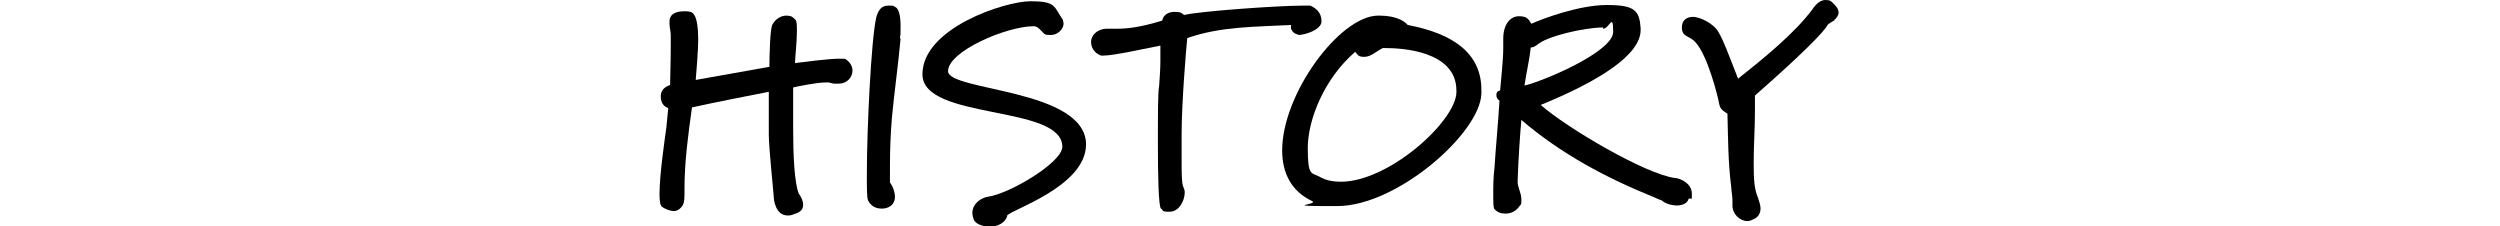
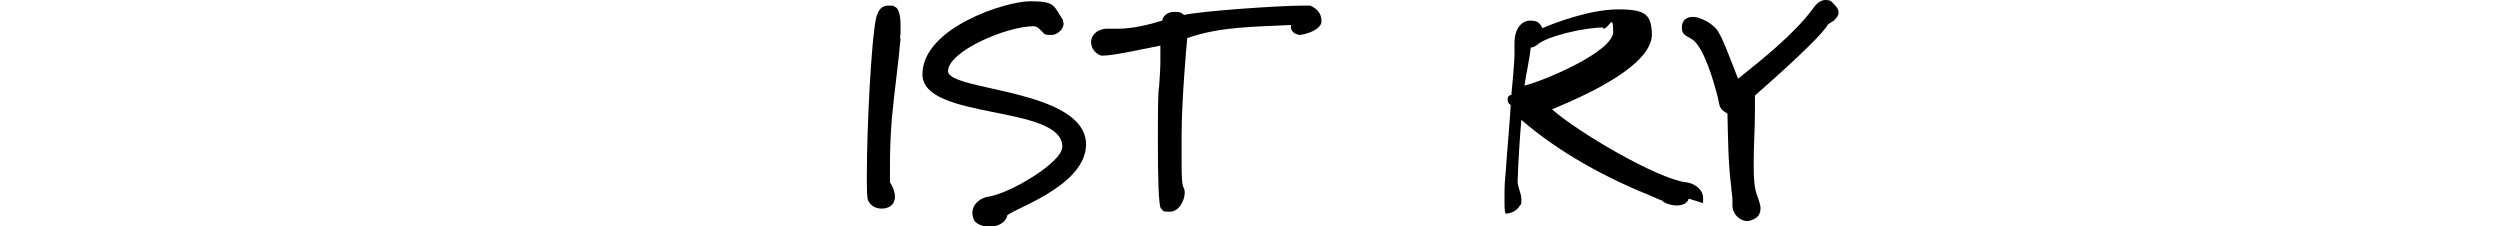
<svg xmlns="http://www.w3.org/2000/svg" id="_レイヤー_1" width="400.3" height="36.2" version="1.1" viewBox="0 0 400.3 36.2">
-   <path d="M134.1,13.4h-.4c-.3,0-.6-.1-1-.2,0,0-.3,0-.5,0-1.4,0-4.3.6-5.2.8,0,1.3,0,3.9,0,6.7,0,4.1.2,8.6.9,10.3.3.4.7,1.1.7,1.8s-.4,1.2-1.5,1.5c-.4.2-.7.2-1,.2-1.9,0-2.2-2.5-2.2-2.9s-.8-7.9-.8-10.1v-6.8c-4.1.8-8.2,1.6-12.3,2.5-.6,4.3-1.2,8.7-1.2,13v.7c0,.7,0,1.5-.3,2-.4.6-.9.9-1.4.9s-1.4-.3-1.9-.7c-.3-.2-.4-1-.4-2,0-3.2.9-9.2,1.1-10.7l.3-3.1c-.6-.2-1.2-.7-1.2-1.9,0-1,.7-1.5,1.5-1.8,0-1.1.1-3.7.1-5.8s0-1.8,0-2.2c0-.6-.2-1.2-.2-1.8s0-.9.3-1.3c.4-.5,1.2-.7,2.1-.7s1.2.1,1.5.5c.5.6.7,2.3.7,4s-.3,5.3-.4,6.5c4-.7,7.9-1.4,11.8-2.1,0-1.6.1-6.3.5-6.8.5-.9,1.4-1.4,2.2-1.4s1,.2,1.4.6c.3.2.3,1,.3,1.9,0,1.8-.3,4.3-.3,5.1,1.6-.2,5.4-.7,7.1-.7s.8,0,.9,0c.8.5,1.2,1.2,1.2,1.9,0,1.1-.9,2.1-2.2,2.1Z" />
  <path d="M144.2,6.2c-.4,4.4-1,8.5-1.4,12.8-.2,2.5-.3,5-.3,7.5s0,1.8,0,2.7c.6.9.8,1.7.8,2.3,0,1.3-1,1.9-2.1,1.9s-1.8-.5-2.2-1.3c-.2-.4-.2-1.9-.2-4.2,0-7.3.7-21.6,1.5-25.1.3-1.1.8-1.9,1.9-1.9s.7,0,1.1.2c.6.2.9,1.4.9,3s0,1.3-.1,2Z" />
  <path d="M161.3,34.5c-.3,1.2-1.6,1.8-2.8,1.8s-2.4-.5-2.6-1.2c-.1-.3-.2-.6-.2-1,0-1.7,1.7-2.5,2.5-2.6,3.5-.5,11.9-5.5,11.9-8,0-6.8-22.4-4.2-22.4-11.6S160.9.2,165,.2s3.7.8,5.2,3c0,.2.1.4.1.6,0,.8-.9,1.8-2,1.8s-1-.1-1.5-.6c-.3-.3-.7-.8-1.3-.8-4.3,0-13.7,4-13.7,7.2s22,2.8,22.1,11.7c0,6.9-12.5,10.6-12.7,11.5Z" />
  <path d="M207.8,5.5c-.5,0-1.1-.6-1.1-1.1s0-.3.1-.4c-5.6.3-11.3.2-16.7,2.1-.2,2-.9,10.5-.9,15.4s0,.6,0,.9v.2c0,.7,0,2,0,3.4s0,3.5.3,4c.1.2.2.5.2.8,0,1.3-.9,3.1-2.4,3.1s-.9-.2-1.4-.5c-.4-.3-.5-5.4-.5-10.3s0-8.4.2-9.3c.1-1.6.2-2.8.2-4s0-1.6,0-2.5c-2.1.4-7.4,1.6-9.1,1.6s-.3,0-.4,0c-1.1-.4-1.6-1.3-1.6-2.2s.8-2,2.4-2.1h.8c.3,0,.6,0,1,0,1.5,0,3.6-.2,7.2-1.3.1-.8.9-1.4,1.9-1.4s1.1.1,1.6.5c2.4-.6,15-1.5,19-1.5s1.1,0,1.2,0c.9.4,1.8,1.1,1.8,2.5s-2.7,2.2-3.7,2.2Z" />
-   <path d="M237.2,15c-.2,6.3-13.5,18-23.1,18s-2.8-.2-4-.8c-3.4-1.6-4.8-4.6-4.8-8.1,0-9.1,9.2-21.5,15.3-21.6h.3c2.8,0,4.1,1,4.5,1.5,7.4,1.4,11.8,4.6,11.8,10.4v.6ZM221.9,7.7h-.5c-1,.5-1.9,1.4-2.9,1.4s-1-.2-1.5-.8c-4.9,4.2-7.6,10.8-7.6,15.4s.6,3.9,1.9,4.6c1,.6,2.2.8,3.4.8,7.7,0,18.4-9.7,18.5-14.3,0,0,0-.2,0-.3,0-6.4-8.9-6.8-11.3-6.8Z" />
-   <path d="M270.4,31.8c-.2.8-1.1,1.1-1.9,1.1s-1.9-.3-2.4-.8c0,0-.6-.2-1.2-.5-7.7-3.1-15-7-21.3-12.4-.2,2.2-.5,6.5-.6,9.9,0,.9.6,1.8.6,2.8s0,.7-.3,1.1c-.5.8-1.4,1.2-2.2,1.2s-1.3-.2-1.8-.7c-.2-.2-.2-1.1-.2-2.4s0-2.6.2-4.3c.2-3.2.6-7.3.8-10.7,0,0-.5-.2-.5-.9s.6-.7.6-.7c.1-1.2.5-5,.5-6.7s0-.4,0-.6c0-.4,0-.7,0-1,0-2.4,1.2-3.6,2.5-3.6s1.5.4,2,1.2c1.8-.8,7.6-3,12.1-3s5.2.9,5.4,3.7c0,0,0,.2,0,.3,0,4-6.7,8.2-16,12,4.2,3.7,16.8,11.1,21.5,11.7.7,0,2.7.8,2.7,2.5s0,.5-.1.8ZM256.7,4.4c-3,0-9.1,1.4-10.6,2.8-.3.2-.6.4-.9.4s0,0-.1,0c-.2,2-.7,4-1,6.1,3-.7,14.2-5.4,14.2-8.6s-.6-.5-1.6-.5Z" />
+   <path d="M270.4,31.8c-.2.8-1.1,1.1-1.9,1.1s-1.9-.3-2.4-.8c0,0-.6-.2-1.2-.5-7.7-3.1-15-7-21.3-12.4-.2,2.2-.5,6.5-.6,9.9,0,.9.6,1.8.6,2.8s0,.7-.3,1.1c-.5.8-1.4,1.2-2.2,1.2c-.2-.2-.2-1.1-.2-2.4s0-2.6.2-4.3c.2-3.2.6-7.3.8-10.7,0,0-.5-.2-.5-.9s.6-.7.6-.7c.1-1.2.5-5,.5-6.7s0-.4,0-.6c0-.4,0-.7,0-1,0-2.4,1.2-3.6,2.5-3.6s1.5.4,2,1.2c1.8-.8,7.6-3,12.1-3s5.2.9,5.4,3.7c0,0,0,.2,0,.3,0,4-6.7,8.2-16,12,4.2,3.7,16.8,11.1,21.5,11.7.7,0,2.7.8,2.7,2.5s0,.5-.1.8ZM256.7,4.4c-3,0-9.1,1.4-10.6,2.8-.3.2-.6.4-.9.4s0,0-.1,0c-.2,2-.7,4-1,6.1,3-.7,14.2-5.4,14.2-8.6s-.6-.5-1.6-.5Z" />
  <path d="M293.8,3.2c-.2.1-1.1.7-1.1.7-.6,1.2-4.3,4.9-11.7,11.4,0,.8,0,1.7,0,2.6,0,2.5-.2,5.5-.2,8.2s.1,4.2.7,5.6c.2.6.4,1.2.4,1.7s-.2,1.2-.9,1.6c-.4.2-.8.4-1.2.4-1.2,0-2.4-1.1-2.4-2.5s0-.3,0-.5c0,0,0-.2,0-.4,0-.6-.2-1.6-.2-2.1-.5-3.9-.5-7.8-.6-11.7-1.3-.8-1.2-1-1.5-2.4-.6-2.5-2.3-8.5-4.3-9.6-.8-.5-1.5-.6-1.5-1.8s.8-1.7,1.8-1.7,3.3,1,4.1,2.5c.8,1.4,1.3,2.8,3.1,7.4,3.9-3.1,9-7.2,11.9-11.1C290.8.6,291.5,0,292.3,0s.9.2,1.4.7c.5.5.7.9.7,1.3s-.3.9-.7,1.2Z" />
</svg>